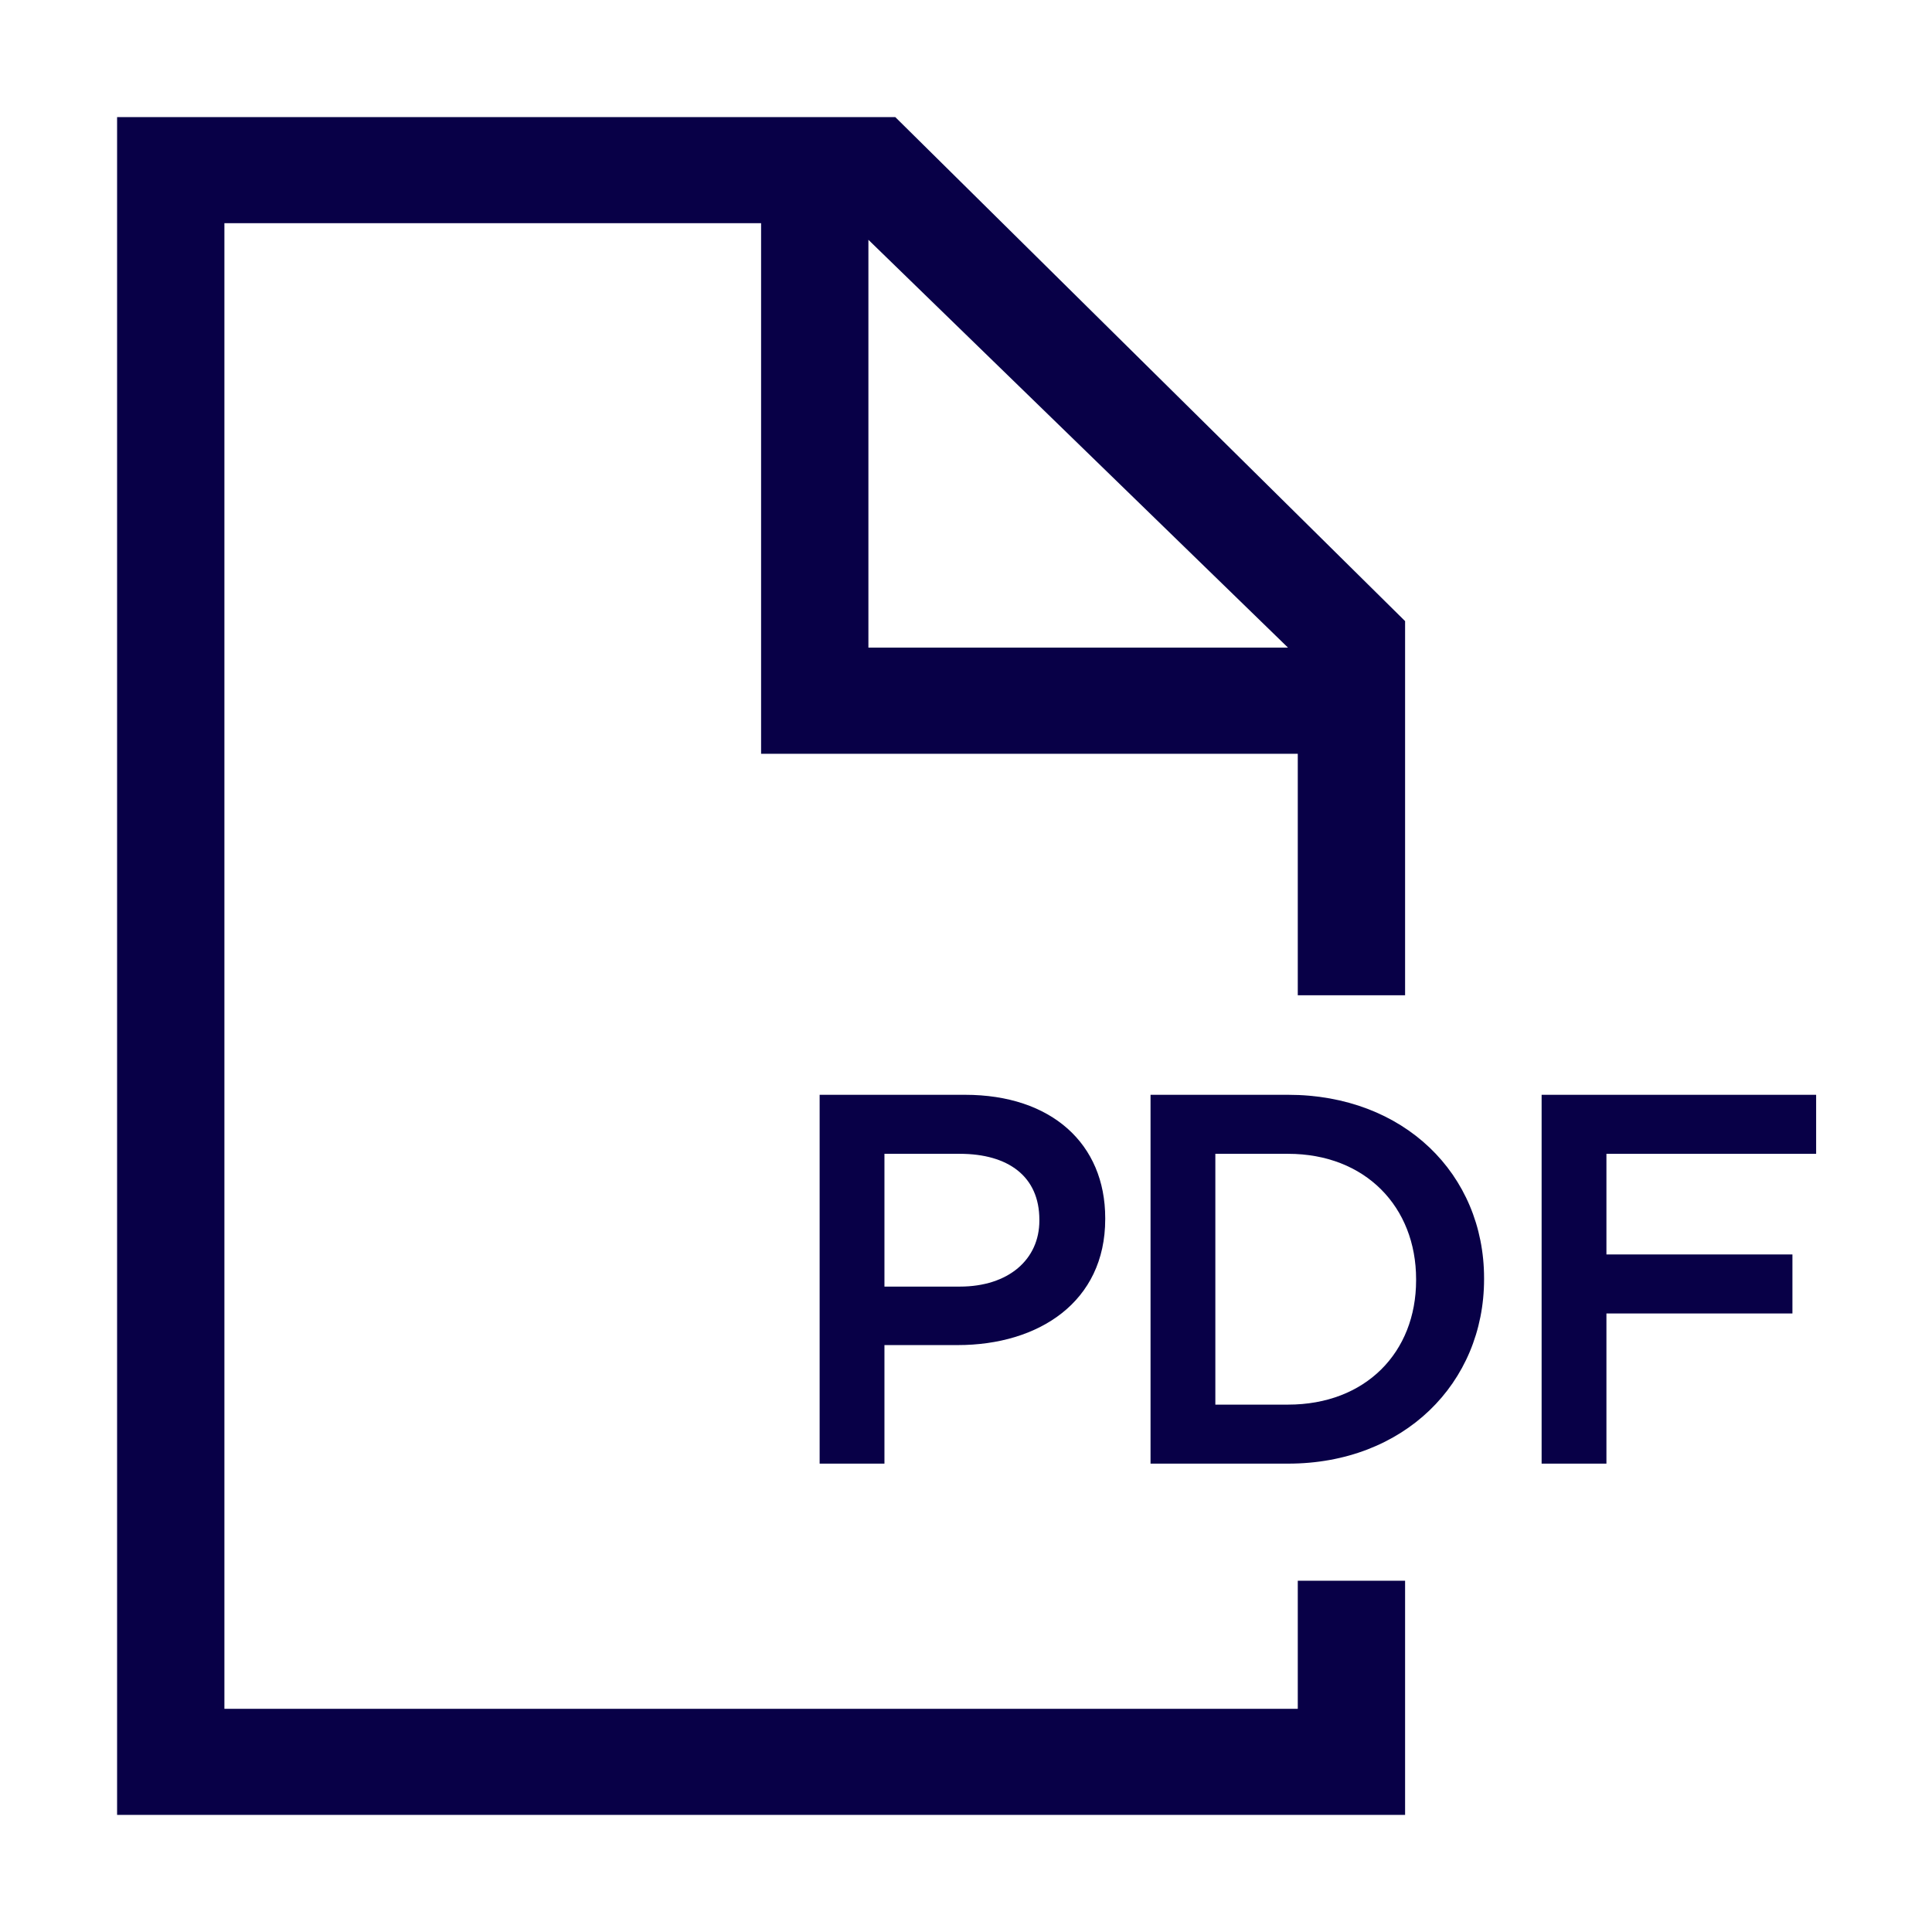
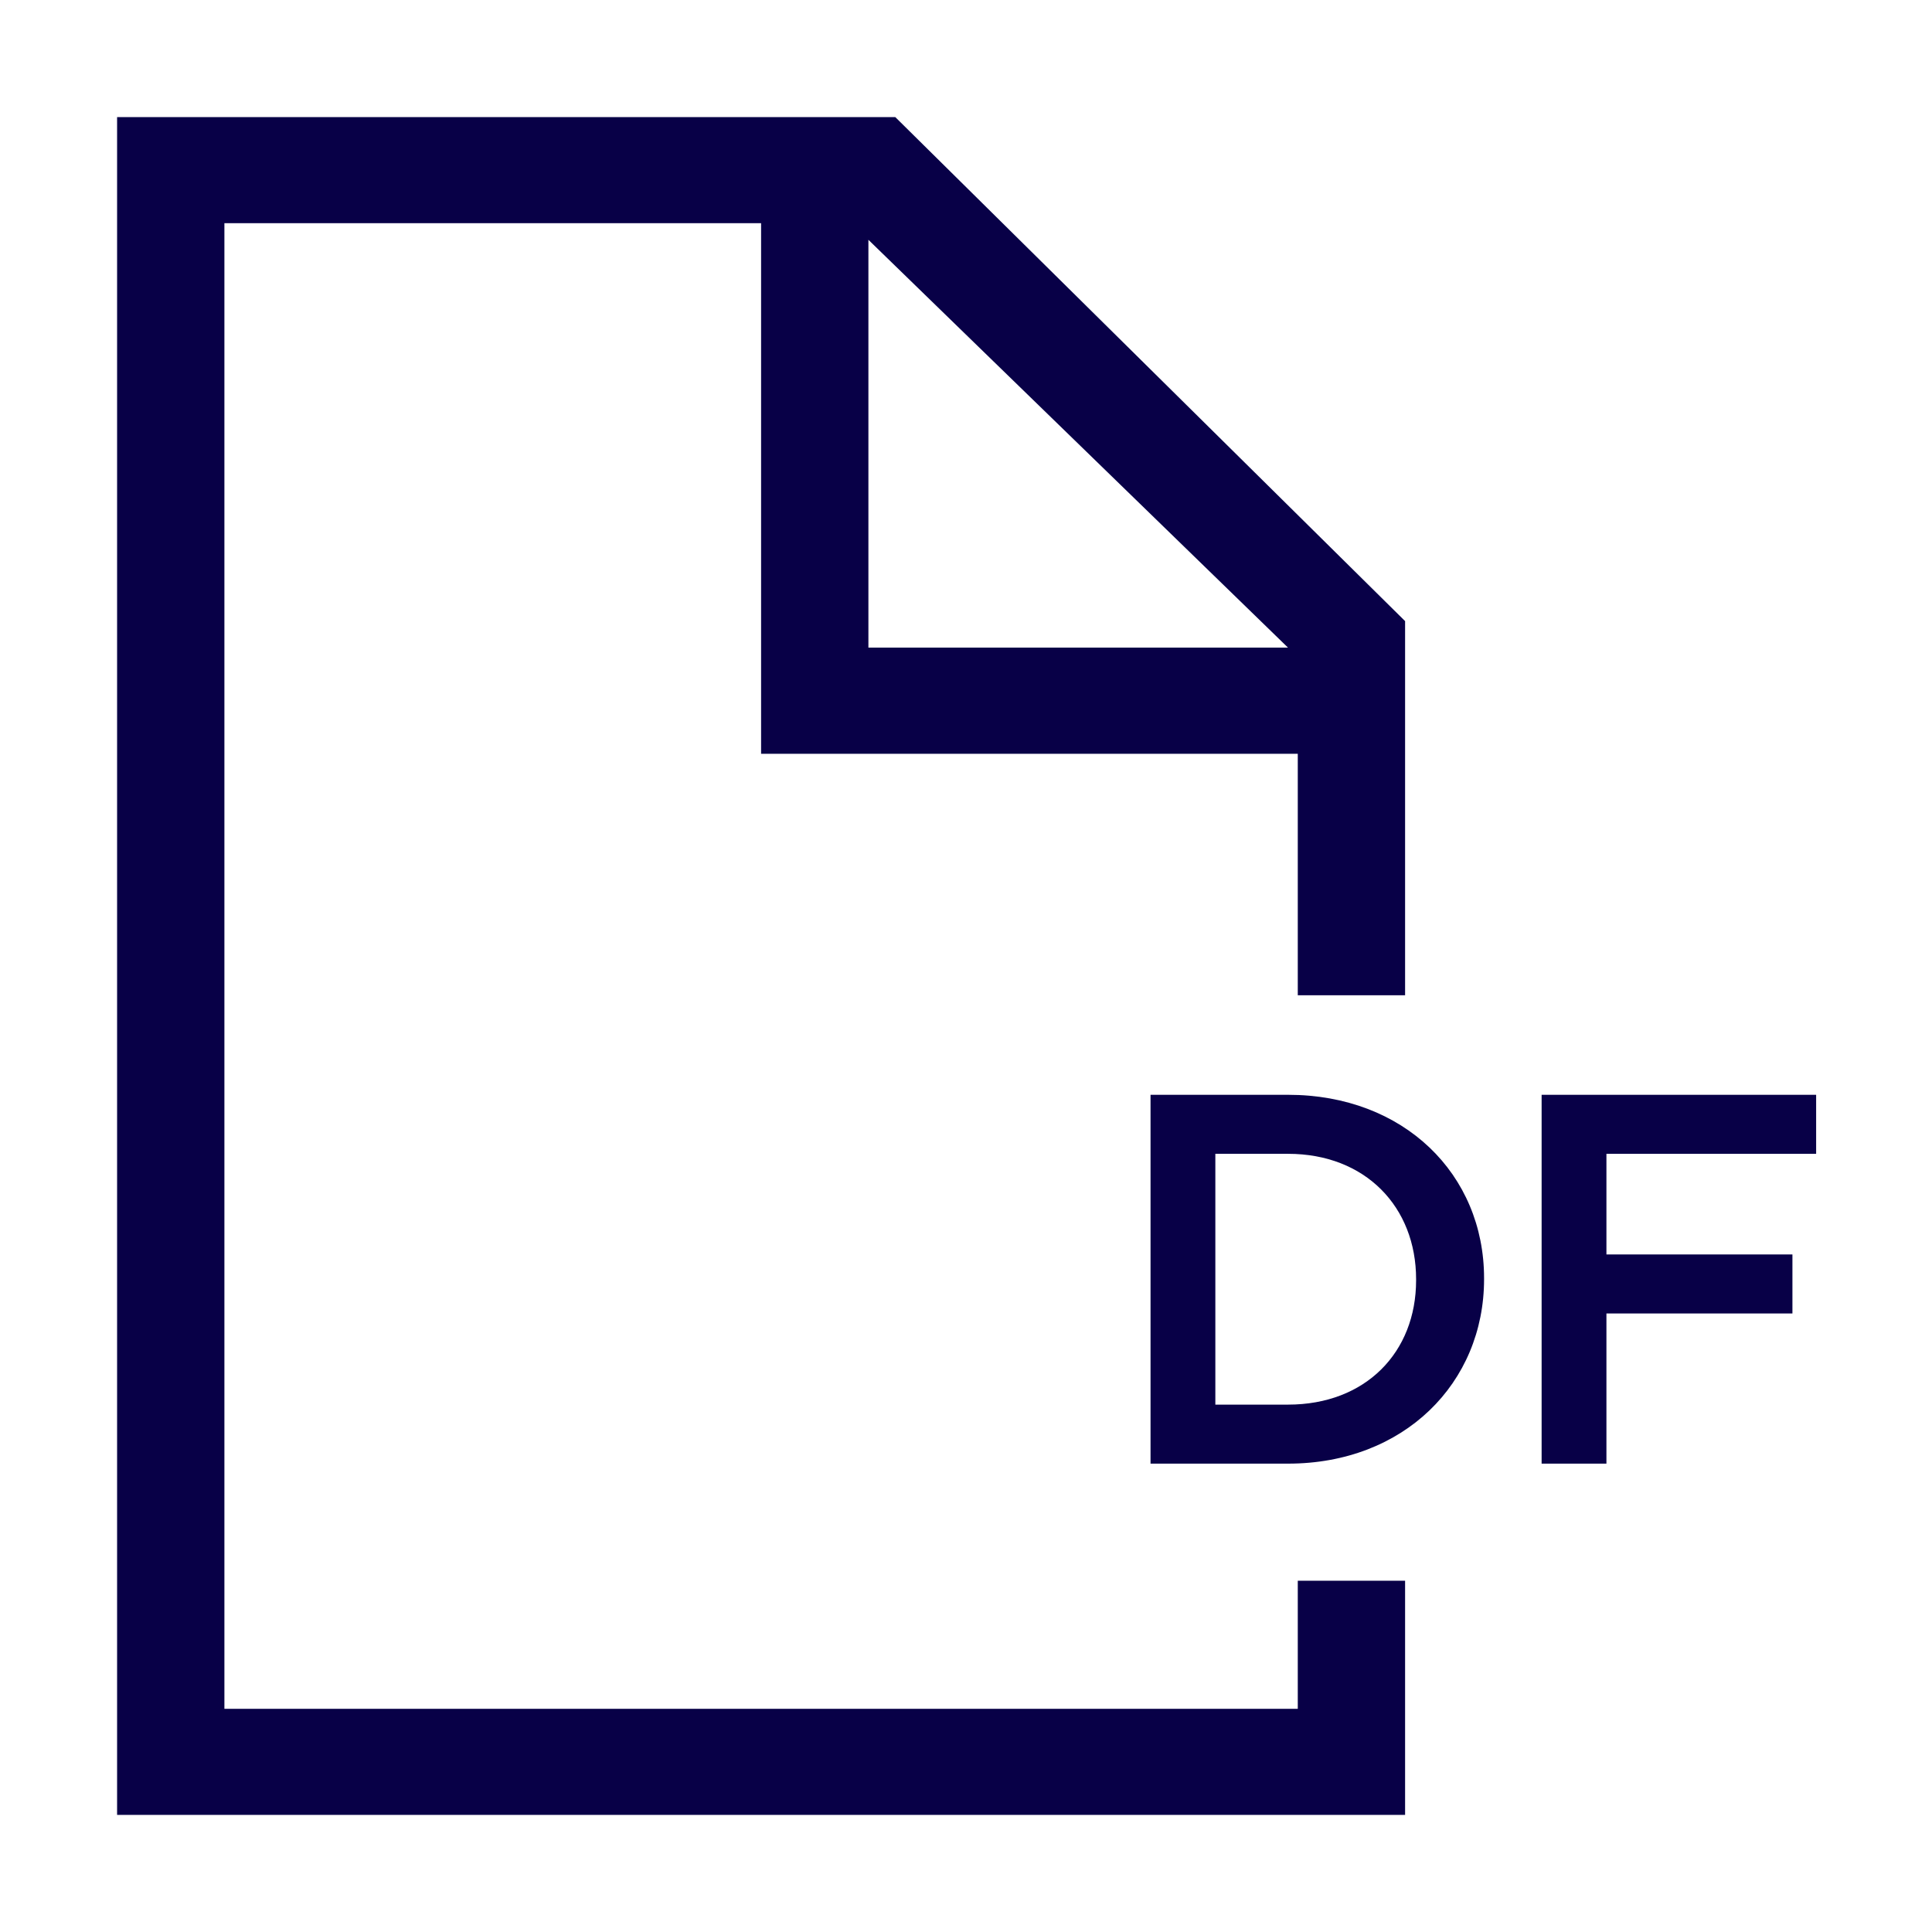
<svg xmlns="http://www.w3.org/2000/svg" width="33" height="33" viewBox="0 0 33 33" fill="none">
  <path d="M26.332 25V18.7H31.021V19.708H27.439V21.427H30.616V22.435H27.439V25H26.332Z" fill="#080047" />
  <path d="M19.652 25V18.7H22.001C23.981 18.7 25.349 20.059 25.349 21.832V21.85C25.349 23.623 23.981 25 22.001 25H19.652ZM22.001 19.708H20.759V23.992H22.001C23.324 23.992 24.188 23.101 24.188 21.868V21.85C24.188 20.617 23.324 19.708 22.001 19.708Z" fill="#080047" />
-   <path d="M14 25V18.7H16.484C17.96 18.7 18.878 19.537 18.878 20.806V20.824C18.878 22.237 17.744 22.975 16.358 22.975H15.107V25H14ZM15.107 21.976H16.394C17.231 21.976 17.753 21.508 17.753 20.851V20.833C17.753 20.095 17.222 19.708 16.394 19.708H15.107V21.976Z" fill="#080047" />
-   <path fill-rule="evenodd" clip-rule="evenodd" d="M22.167 12.875H13.917H13V11.969V3.812H3.833V29.188H22.167V27H24V29.188V31H22.167H3.833H2V29.188V3.812V2H3.833H15.292L24 10.609V17H22.167V12.875ZM14.833 4.096V11.062H22L14.833 4.096Z" fill="#080047" />
+   <path fill-rule="evenodd" clip-rule="evenodd" d="M22.167 12.875H13V11.969V3.812H3.833V29.188H22.167V27H24V29.188V31H22.167H3.833H2V29.188V3.812V2H3.833H15.292L24 10.609V17H22.167V12.875ZM14.833 4.096V11.062H22L14.833 4.096Z" fill="#080047" />
</svg>